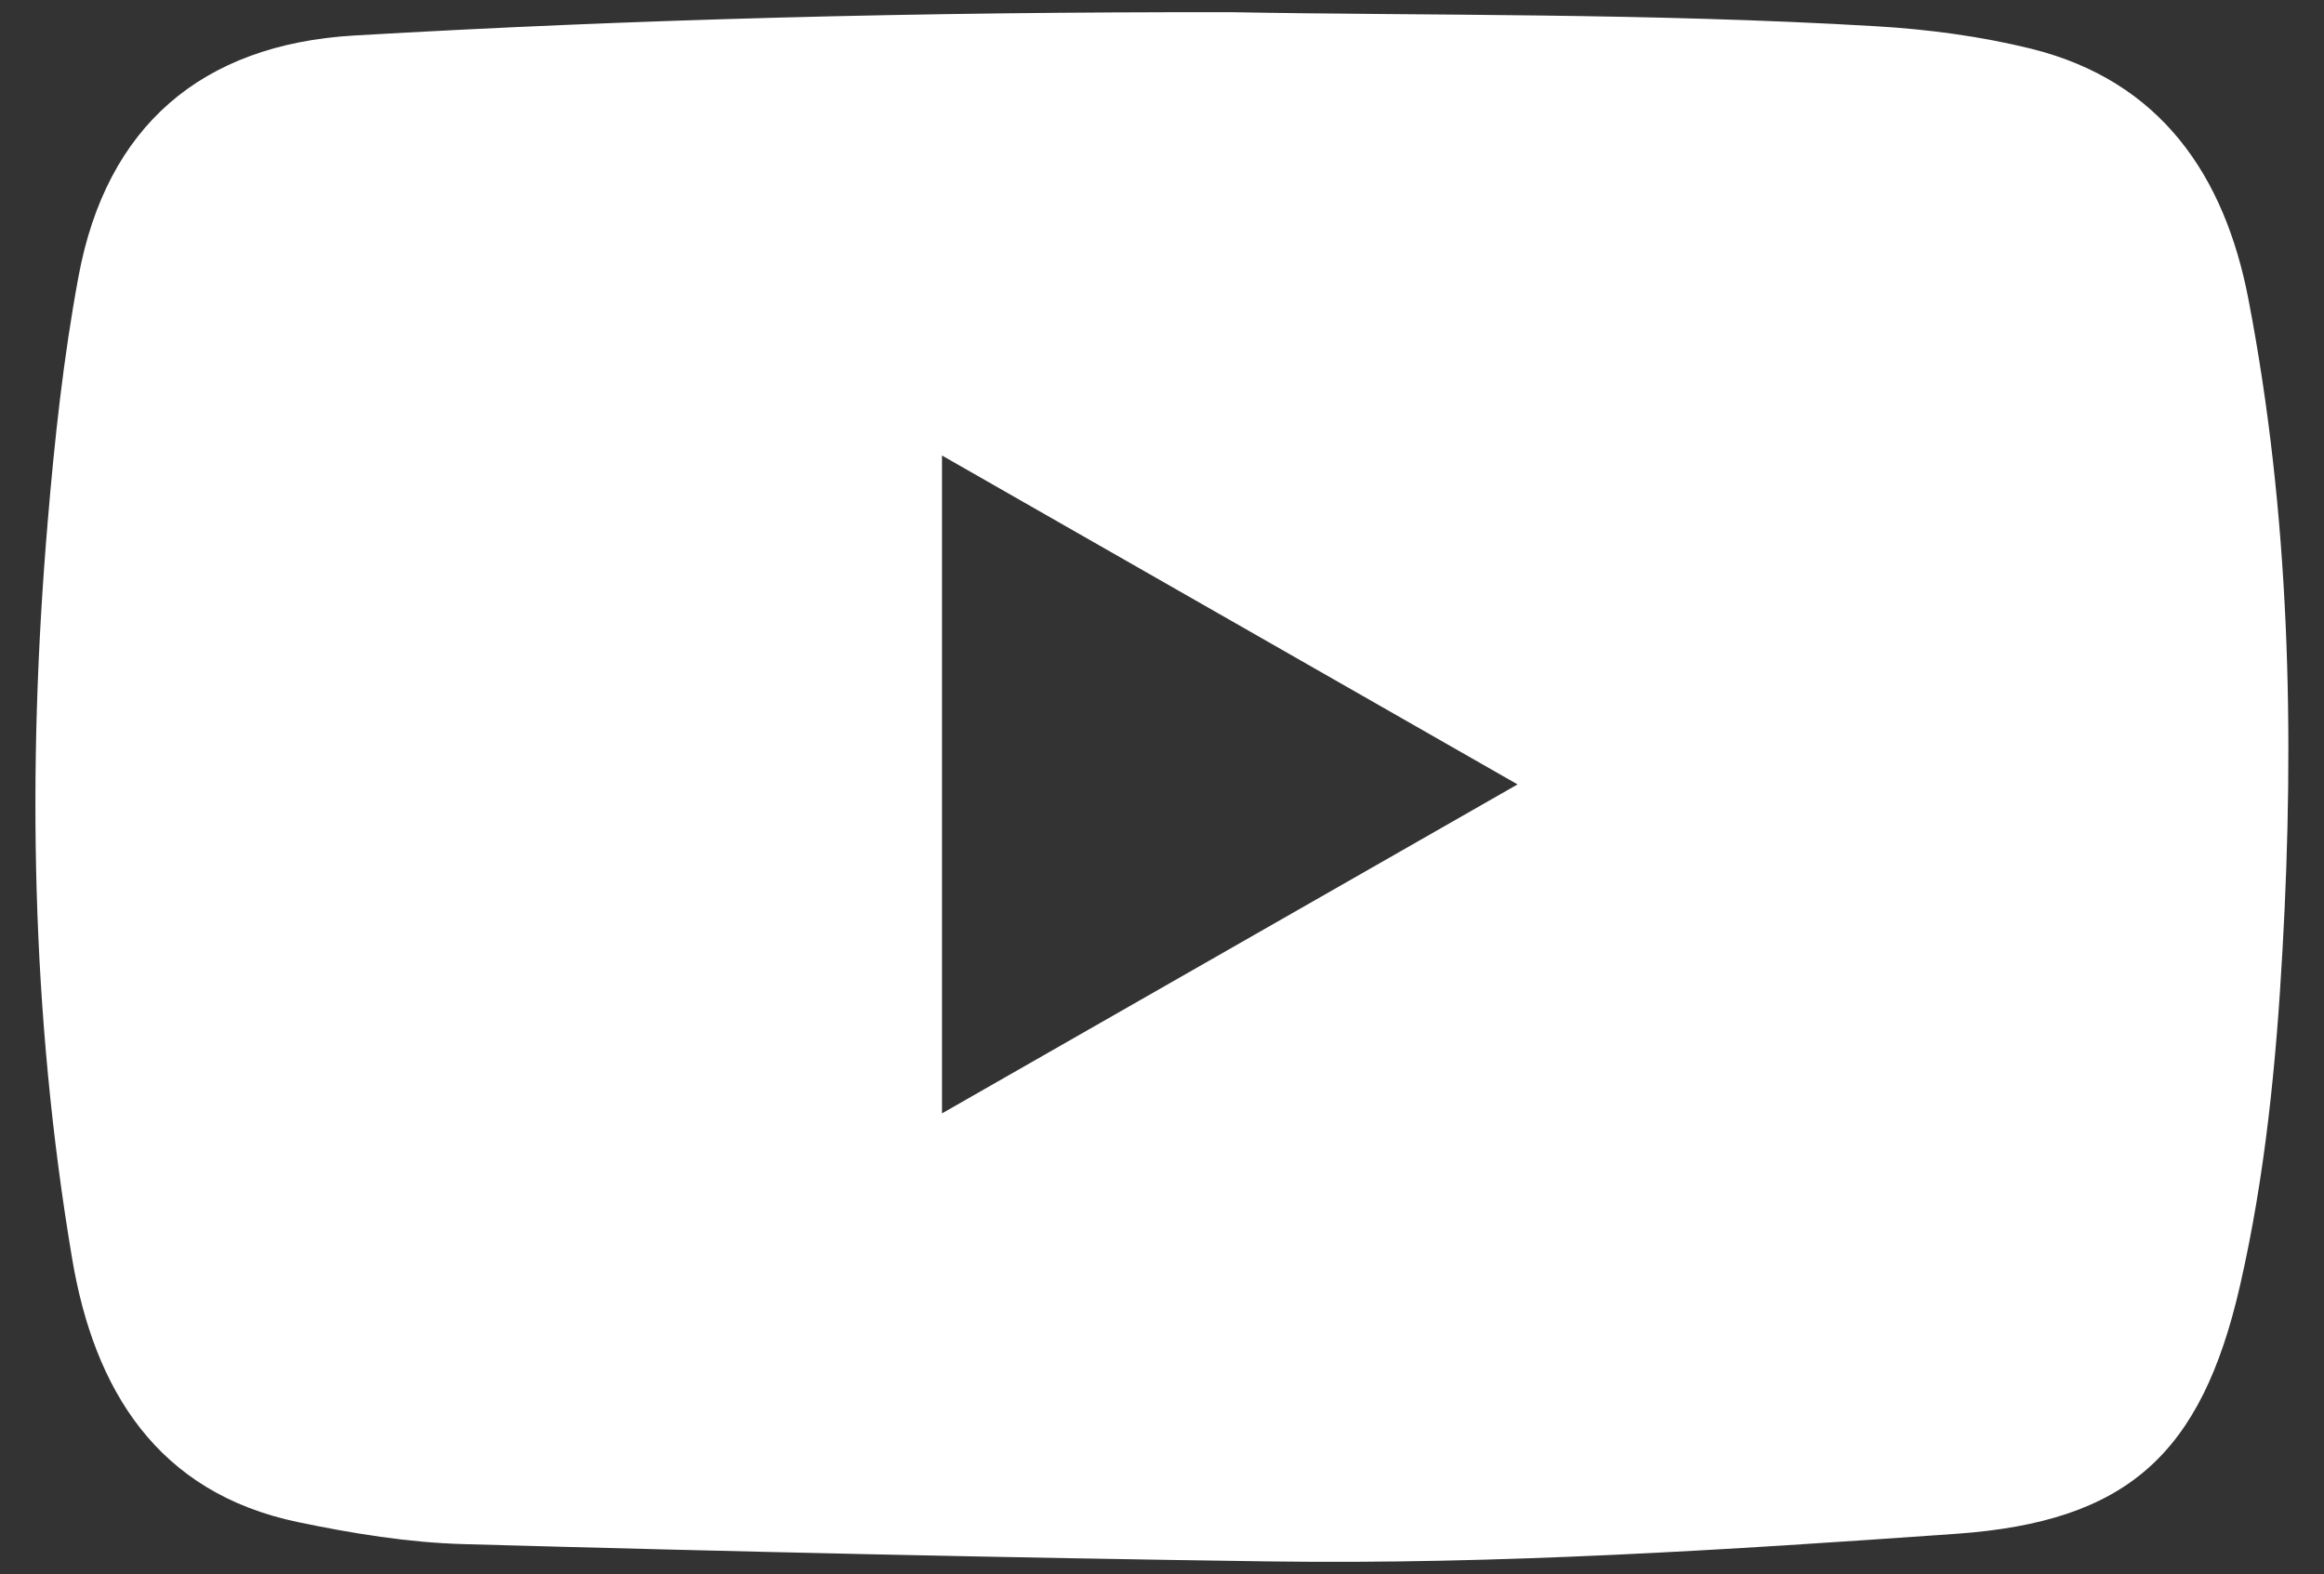
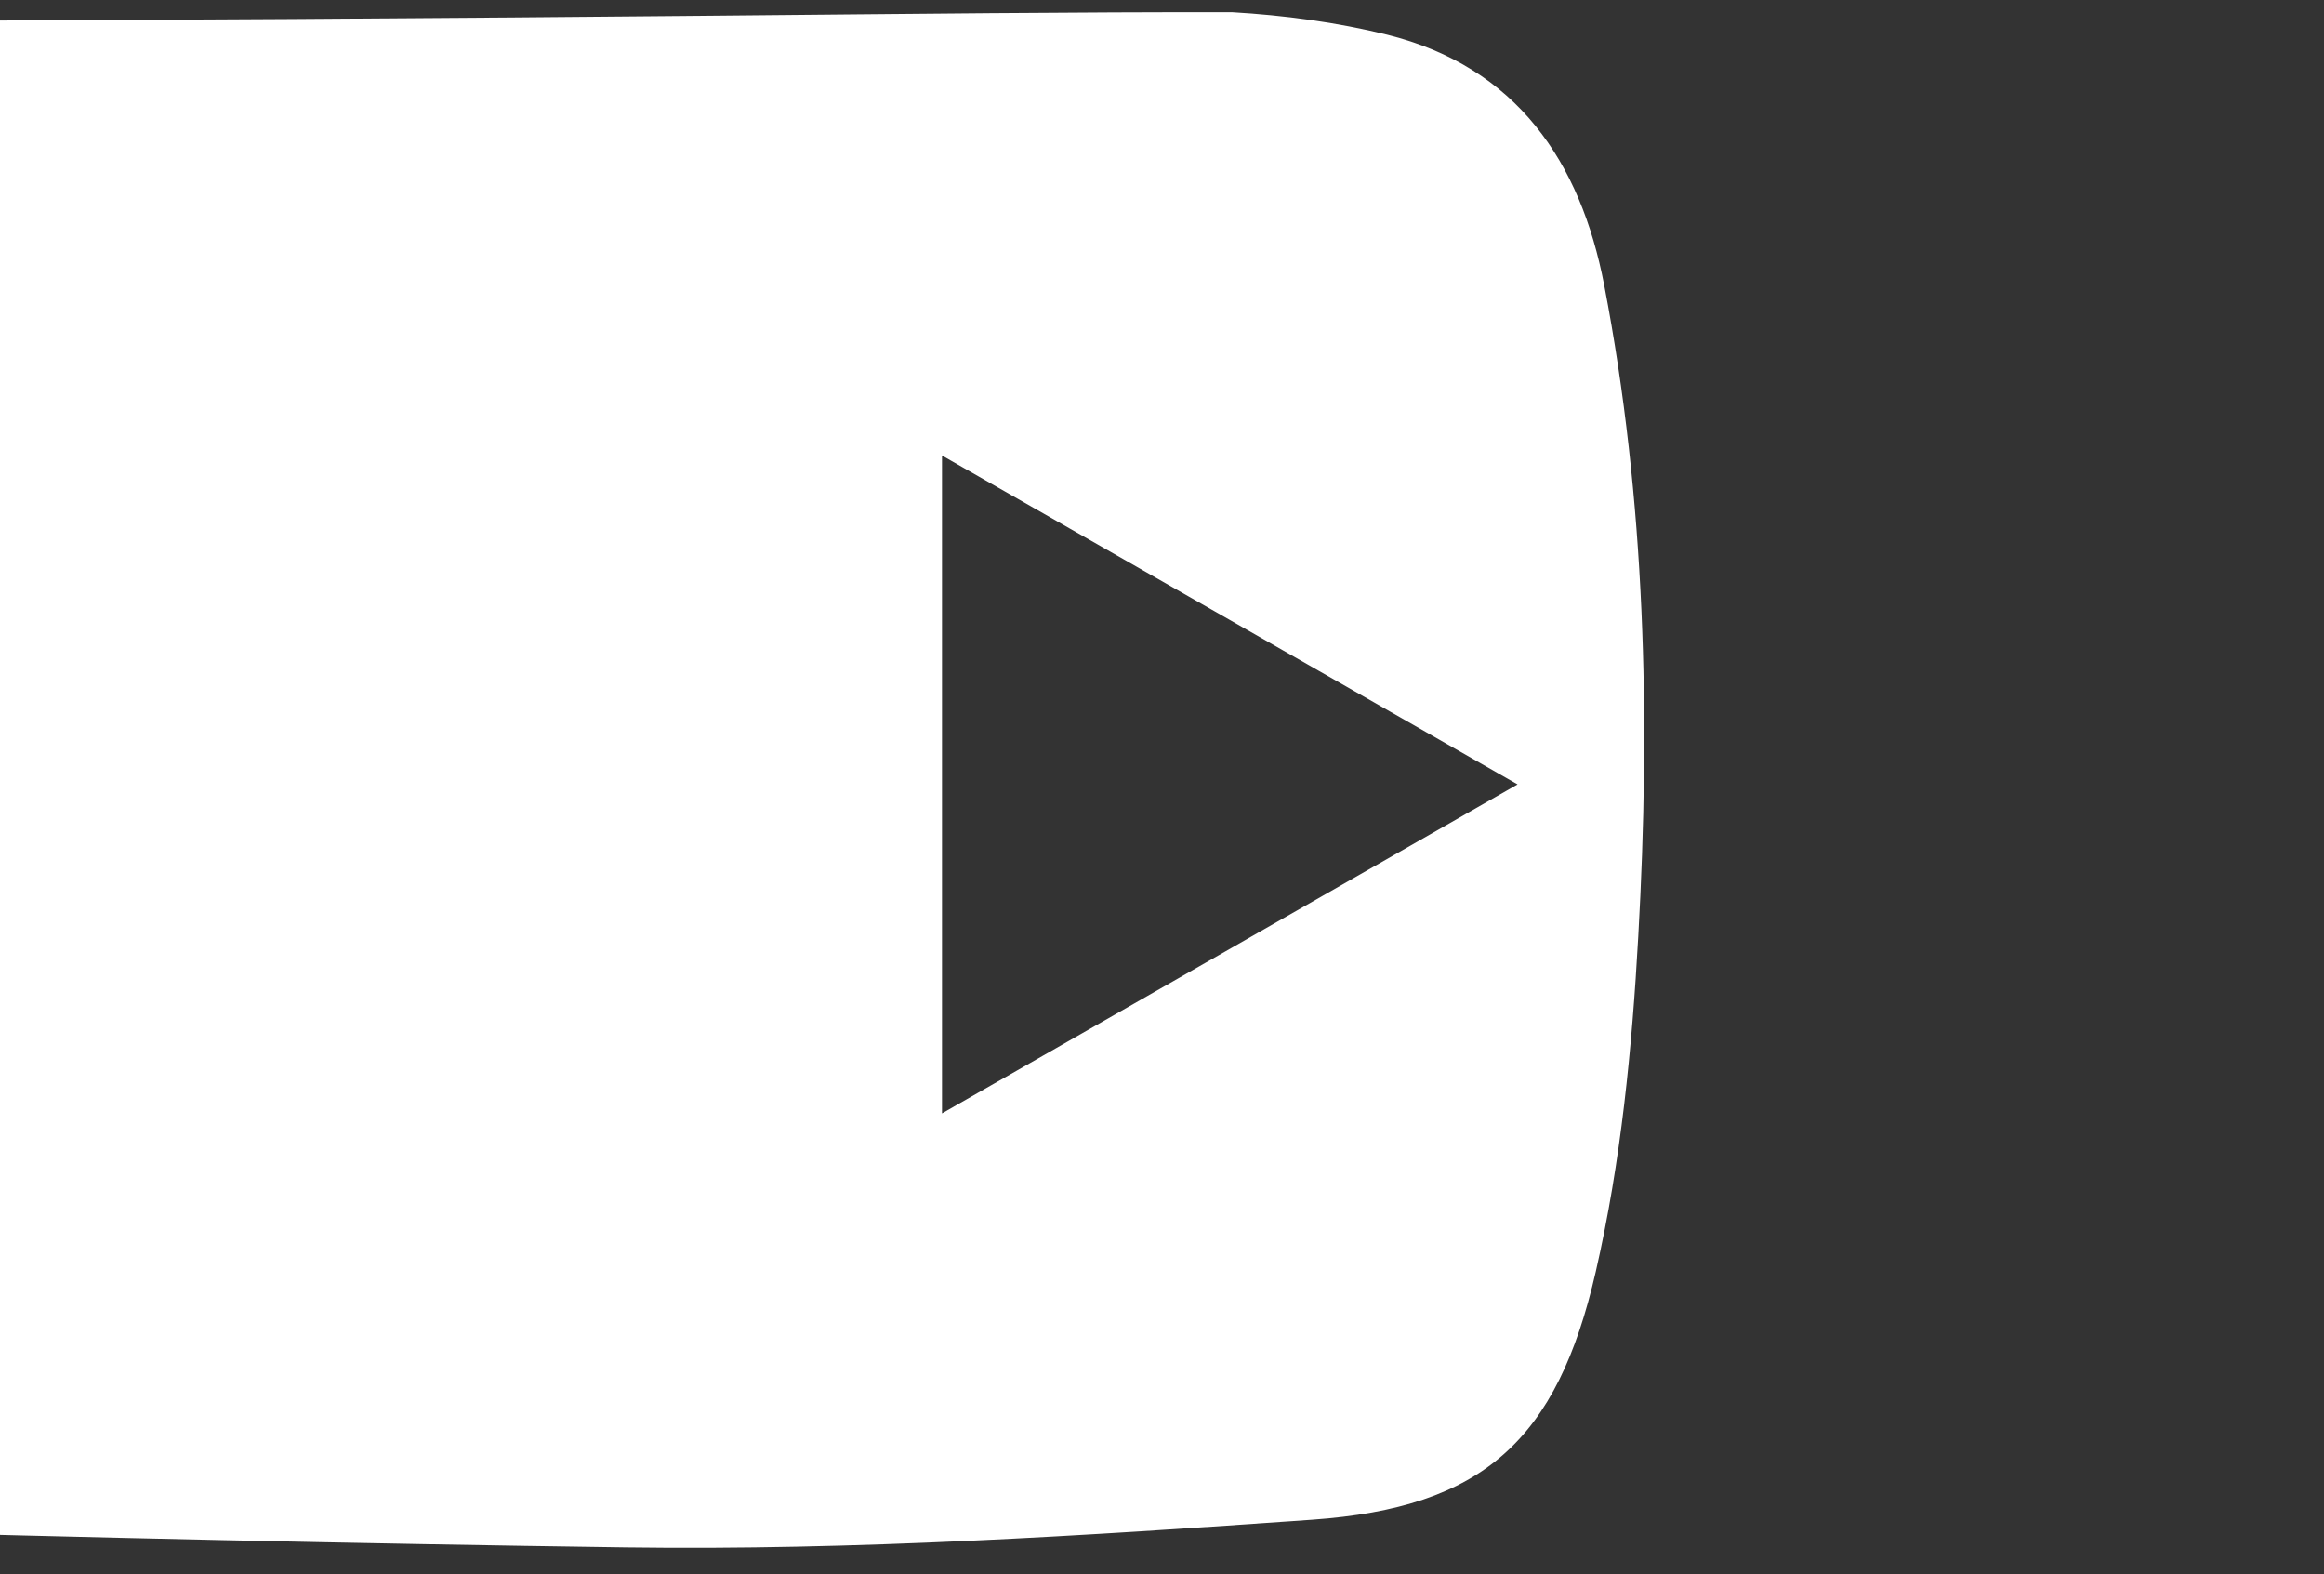
<svg xmlns="http://www.w3.org/2000/svg" version="1.1" id="Layer_1" x="0px" y="0px" width="23.625px" height="16px" viewBox="-3.875 0 23.625 16" enable-background="new -3.875 0 23.625 16" xml:space="preserve">
  <rect x="-3.875" y="0" width="23.625" height="16" fill="#333333" stroke="none" />
  <g>
-     <path fill-rule="evenodd" clip-rule="evenodd" fill="#FFFFFF" d="M8.649,0.124c1.924,0.036,4.238,0.006,6.549,0.143   c0.529,0.031,1.064,0.102,1.578,0.229c1.317,0.328,1.965,1.292,2.206,2.547c0.421,2.187,0.471,4.4,0.346,6.618   c-0.064,1.145-0.175,2.286-0.432,3.408c-0.393,1.713-1.144,2.398-2.883,2.521c-2.322,0.164-4.648,0.313-6.979,0.281   c-2.733-0.038-5.467-0.1-8.199-0.176c-0.562-0.016-1.126-0.108-1.678-0.223c-1.44-0.299-2.075-1.354-2.298-2.675   c-0.419-2.482-0.461-4.985-0.249-7.493c0.07-0.837,0.16-1.671,0.314-2.498c0.283-1.518,1.245-2.353,2.799-2.445   C2.567,0.196,5.412,0.12,8.649,0.124z M5.701,11.317c1.961-1.12,3.88-2.218,5.851-3.344C9.575,6.844,7.652,5.745,5.701,4.63   C5.701,6.877,5.701,9.066,5.701,11.317z" />
+     <path fill-rule="evenodd" clip-rule="evenodd" fill="#FFFFFF" d="M8.649,0.124c0.529,0.031,1.064,0.102,1.578,0.229c1.317,0.328,1.965,1.292,2.206,2.547c0.421,2.187,0.471,4.4,0.346,6.618   c-0.064,1.145-0.175,2.286-0.432,3.408c-0.393,1.713-1.144,2.398-2.883,2.521c-2.322,0.164-4.648,0.313-6.979,0.281   c-2.733-0.038-5.467-0.1-8.199-0.176c-0.562-0.016-1.126-0.108-1.678-0.223c-1.44-0.299-2.075-1.354-2.298-2.675   c-0.419-2.482-0.461-4.985-0.249-7.493c0.07-0.837,0.16-1.671,0.314-2.498c0.283-1.518,1.245-2.353,2.799-2.445   C2.567,0.196,5.412,0.12,8.649,0.124z M5.701,11.317c1.961-1.12,3.88-2.218,5.851-3.344C9.575,6.844,7.652,5.745,5.701,4.63   C5.701,6.877,5.701,9.066,5.701,11.317z" />
  </g>
</svg>